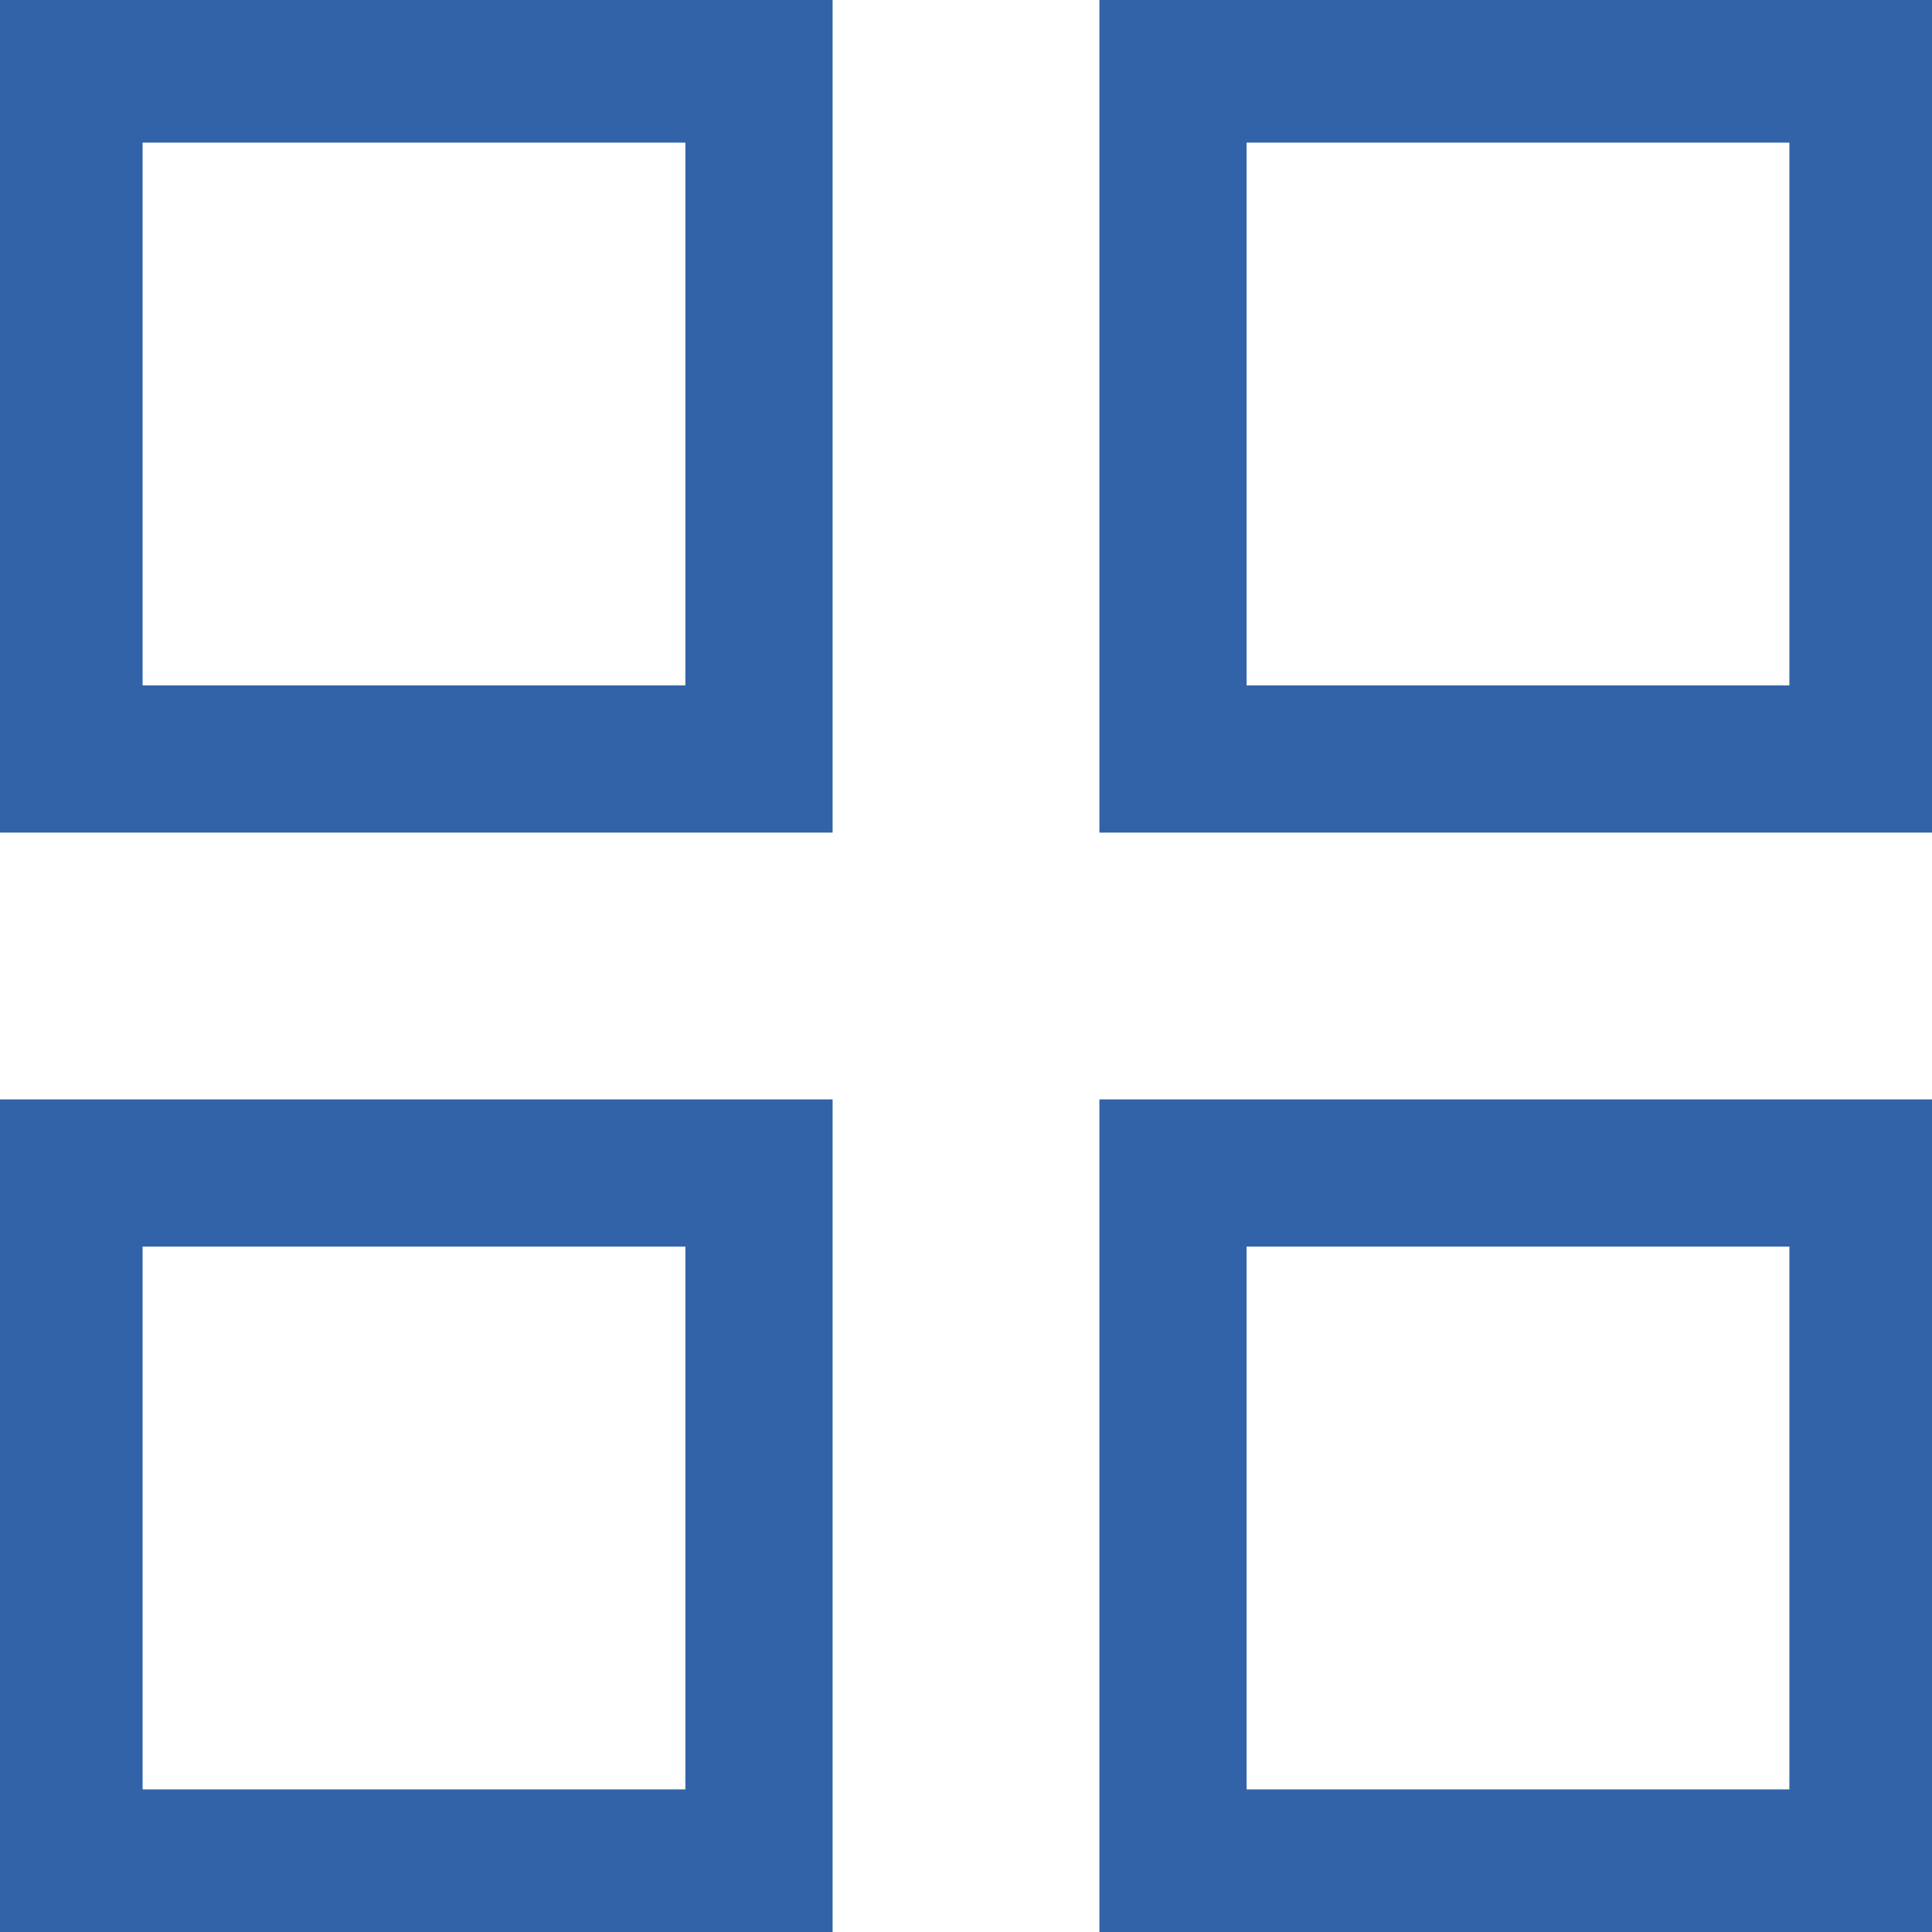
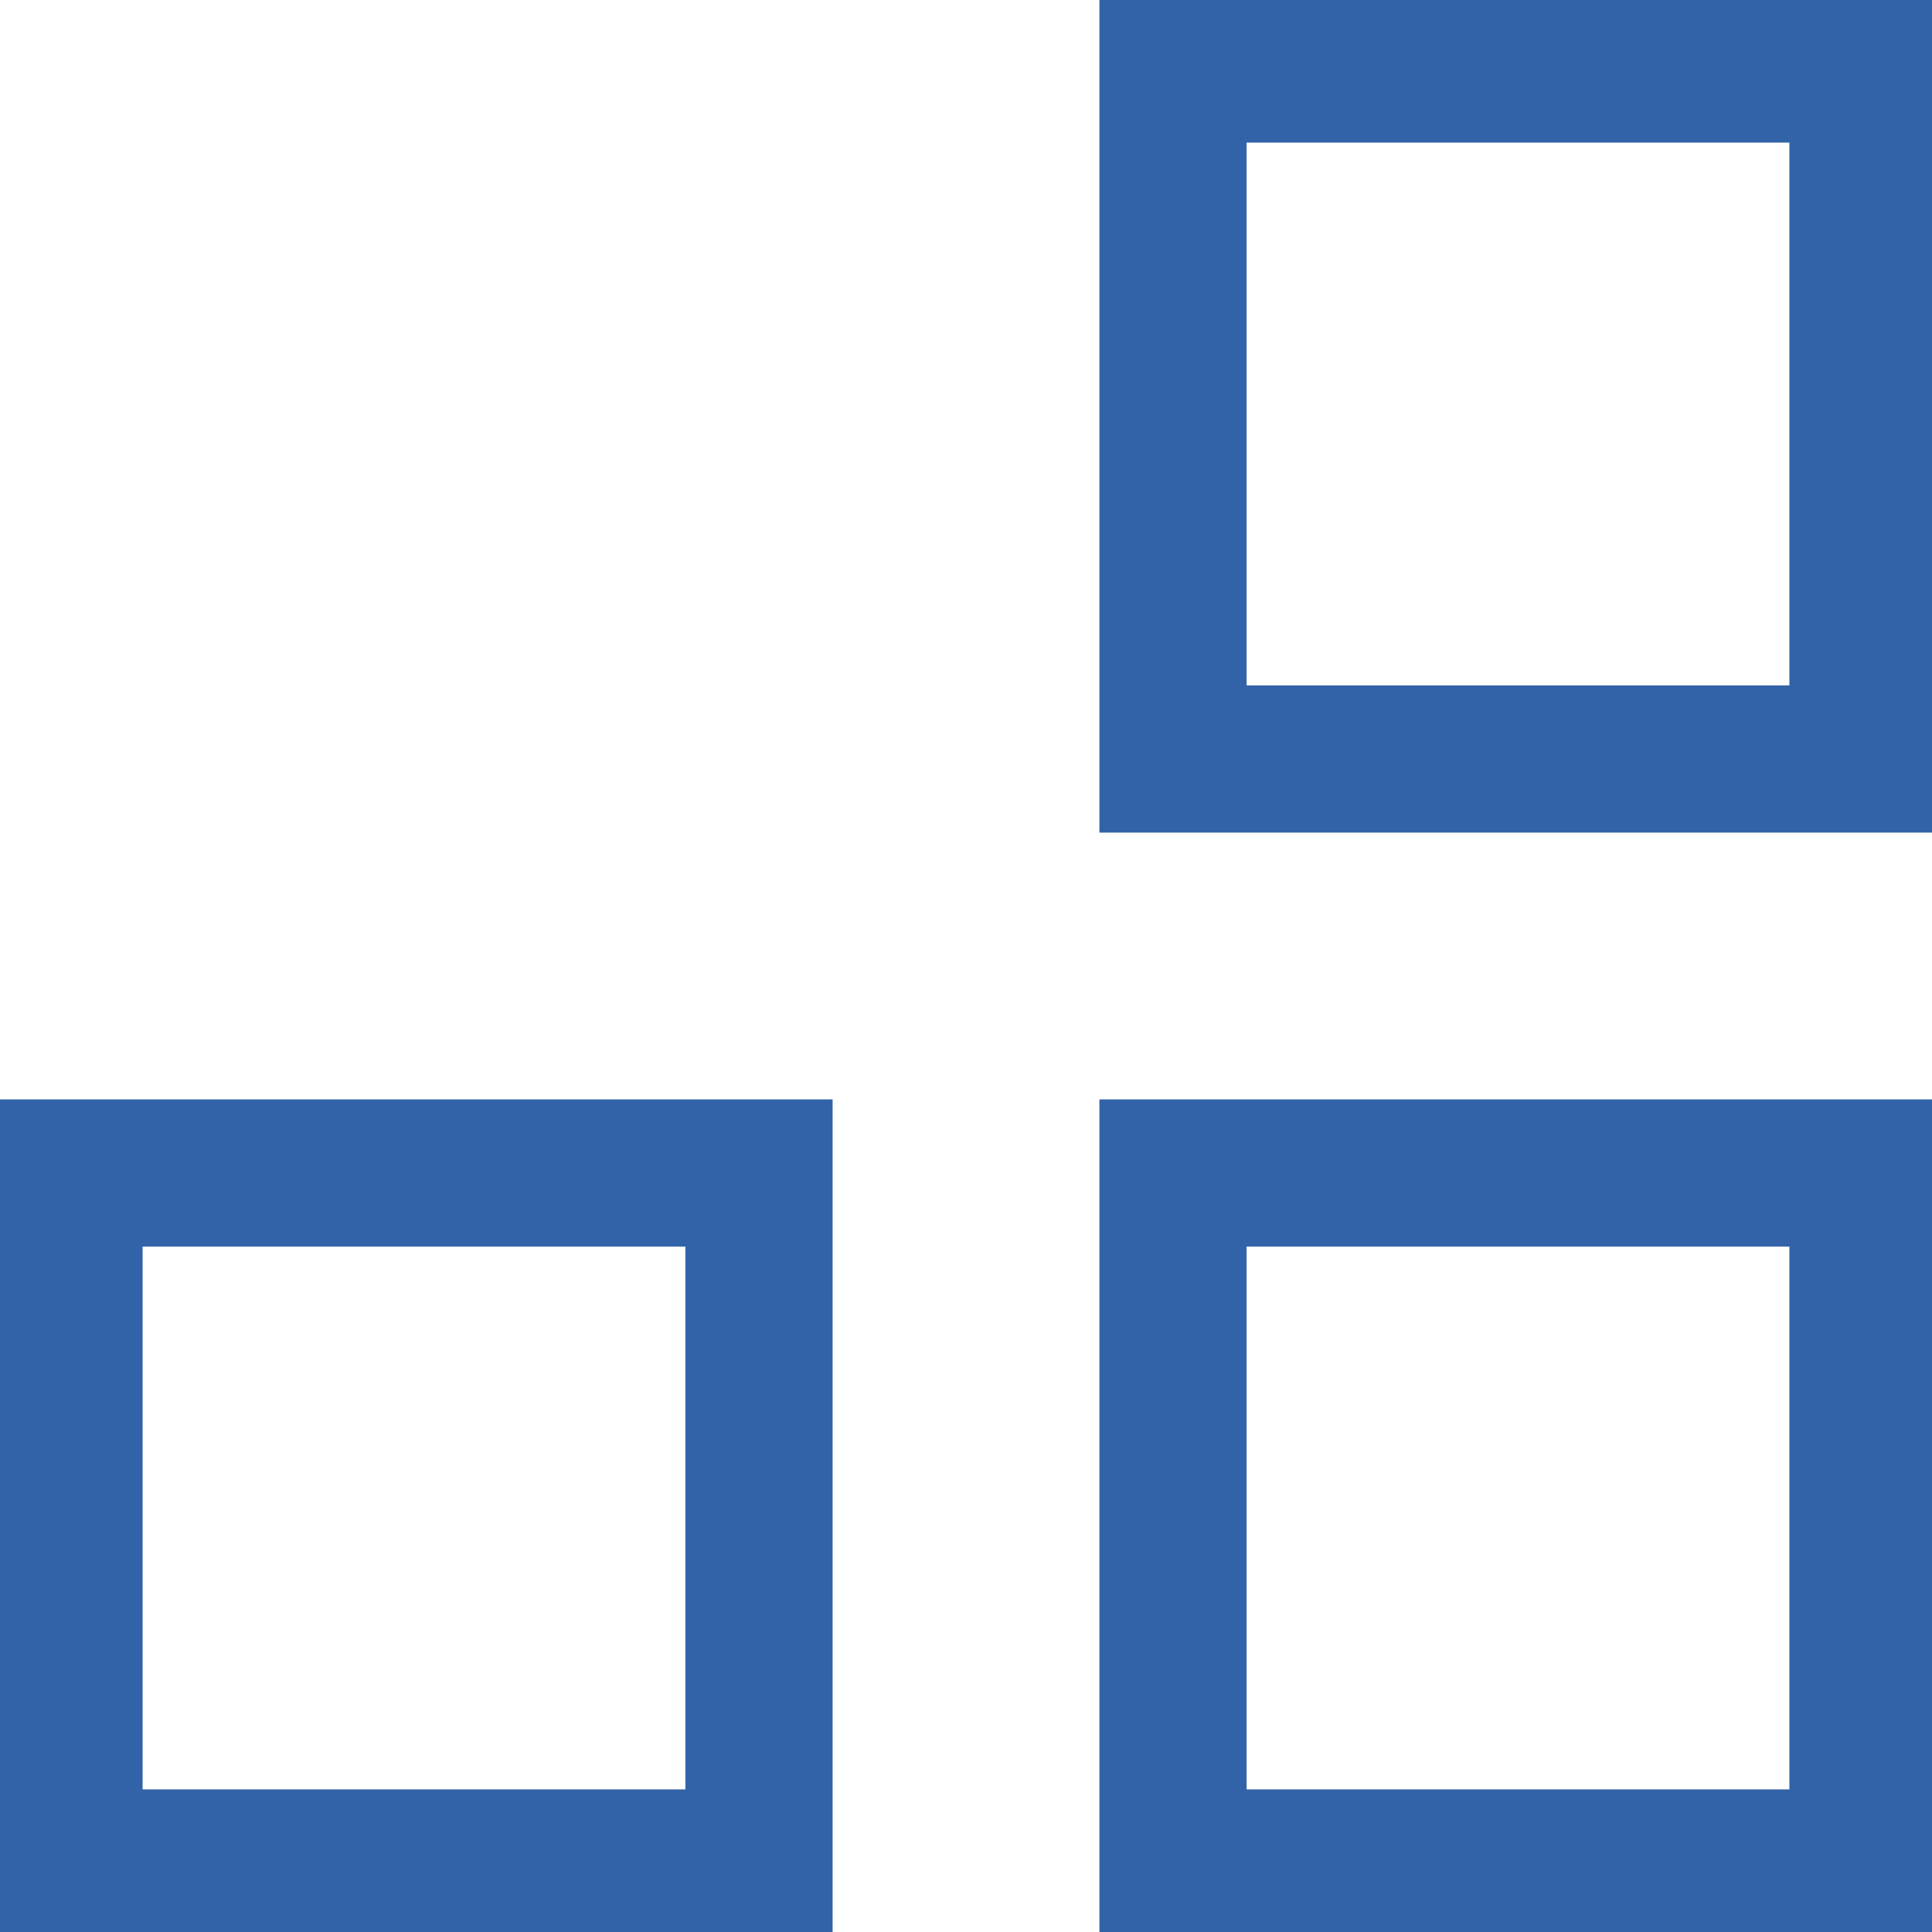
<svg xmlns="http://www.w3.org/2000/svg" viewBox="1989.5 2489.5 21 21" width="21" height="21">
-   <rect color="rgb(51, 51, 51)" stroke-width="1.6" stroke="#3263a8" x="1990.25" y="2490.25" width="7.5" height="7.5" id="tSvg1880a717d8a" fill="none" fill-opacity="1" stroke-opacity="1" style="transform: rotate(0deg);" />
  <rect color="rgb(51, 51, 51)" stroke-width="1.6" stroke="#3263a8" x="2002.25" y="2490.25" width="7.5" height="7.5" id="tSvg9e61701558" fill="none" fill-opacity="1" stroke-opacity="1" style="transform: rotate(0deg);" />
  <rect color="rgb(51, 51, 51)" stroke-width="1.6" stroke="#3263a8" x="1990.25" y="2502.25" width="7.5" height="7.5" id="tSvg4868b1466" fill="none" fill-opacity="1" stroke-opacity="1" style="transform: rotate(0deg);" />
  <rect color="rgb(51, 51, 51)" stroke-width="1.6" stroke="#3263a8" x="2002.25" y="2502.25" width="7.5" height="7.5" id="tSvgc4431d291f" fill="none" fill-opacity="1" stroke-opacity="1" style="transform: rotate(0deg);" />
  <defs> </defs>
</svg>